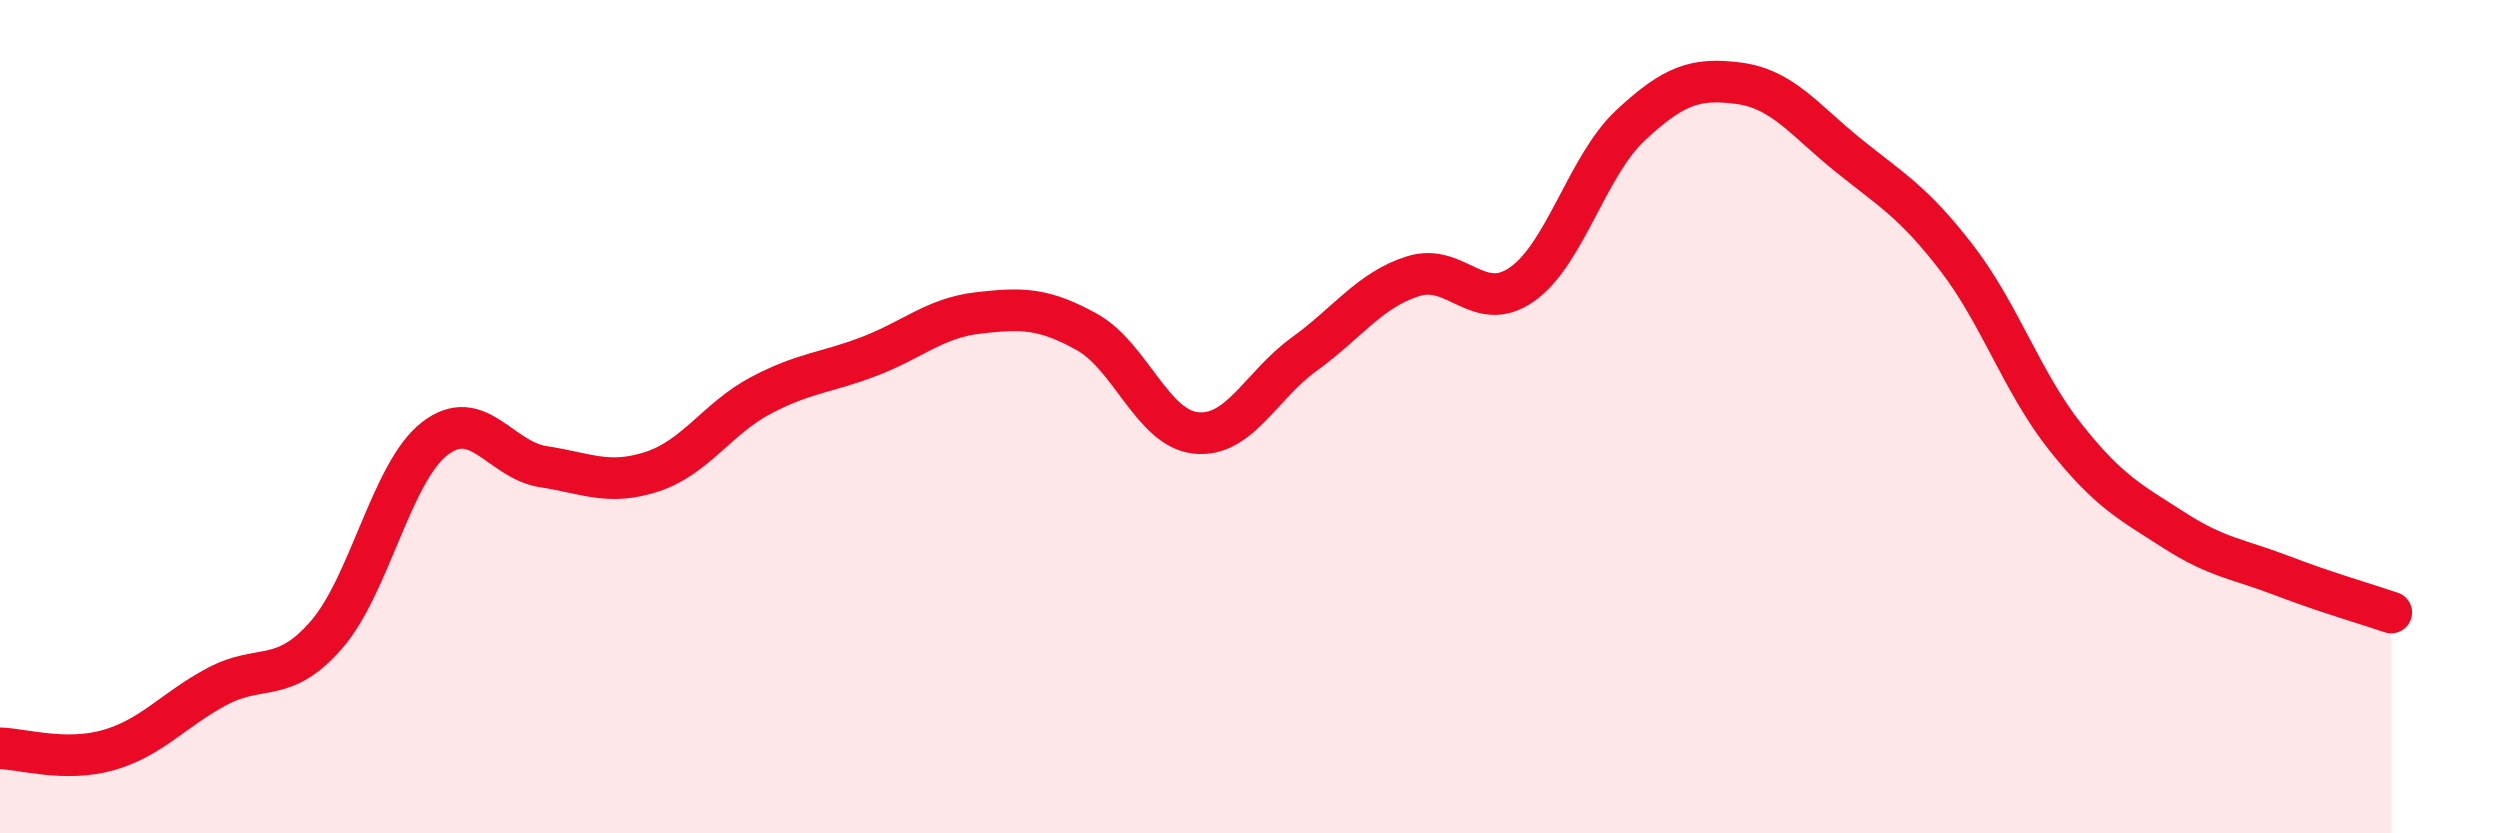
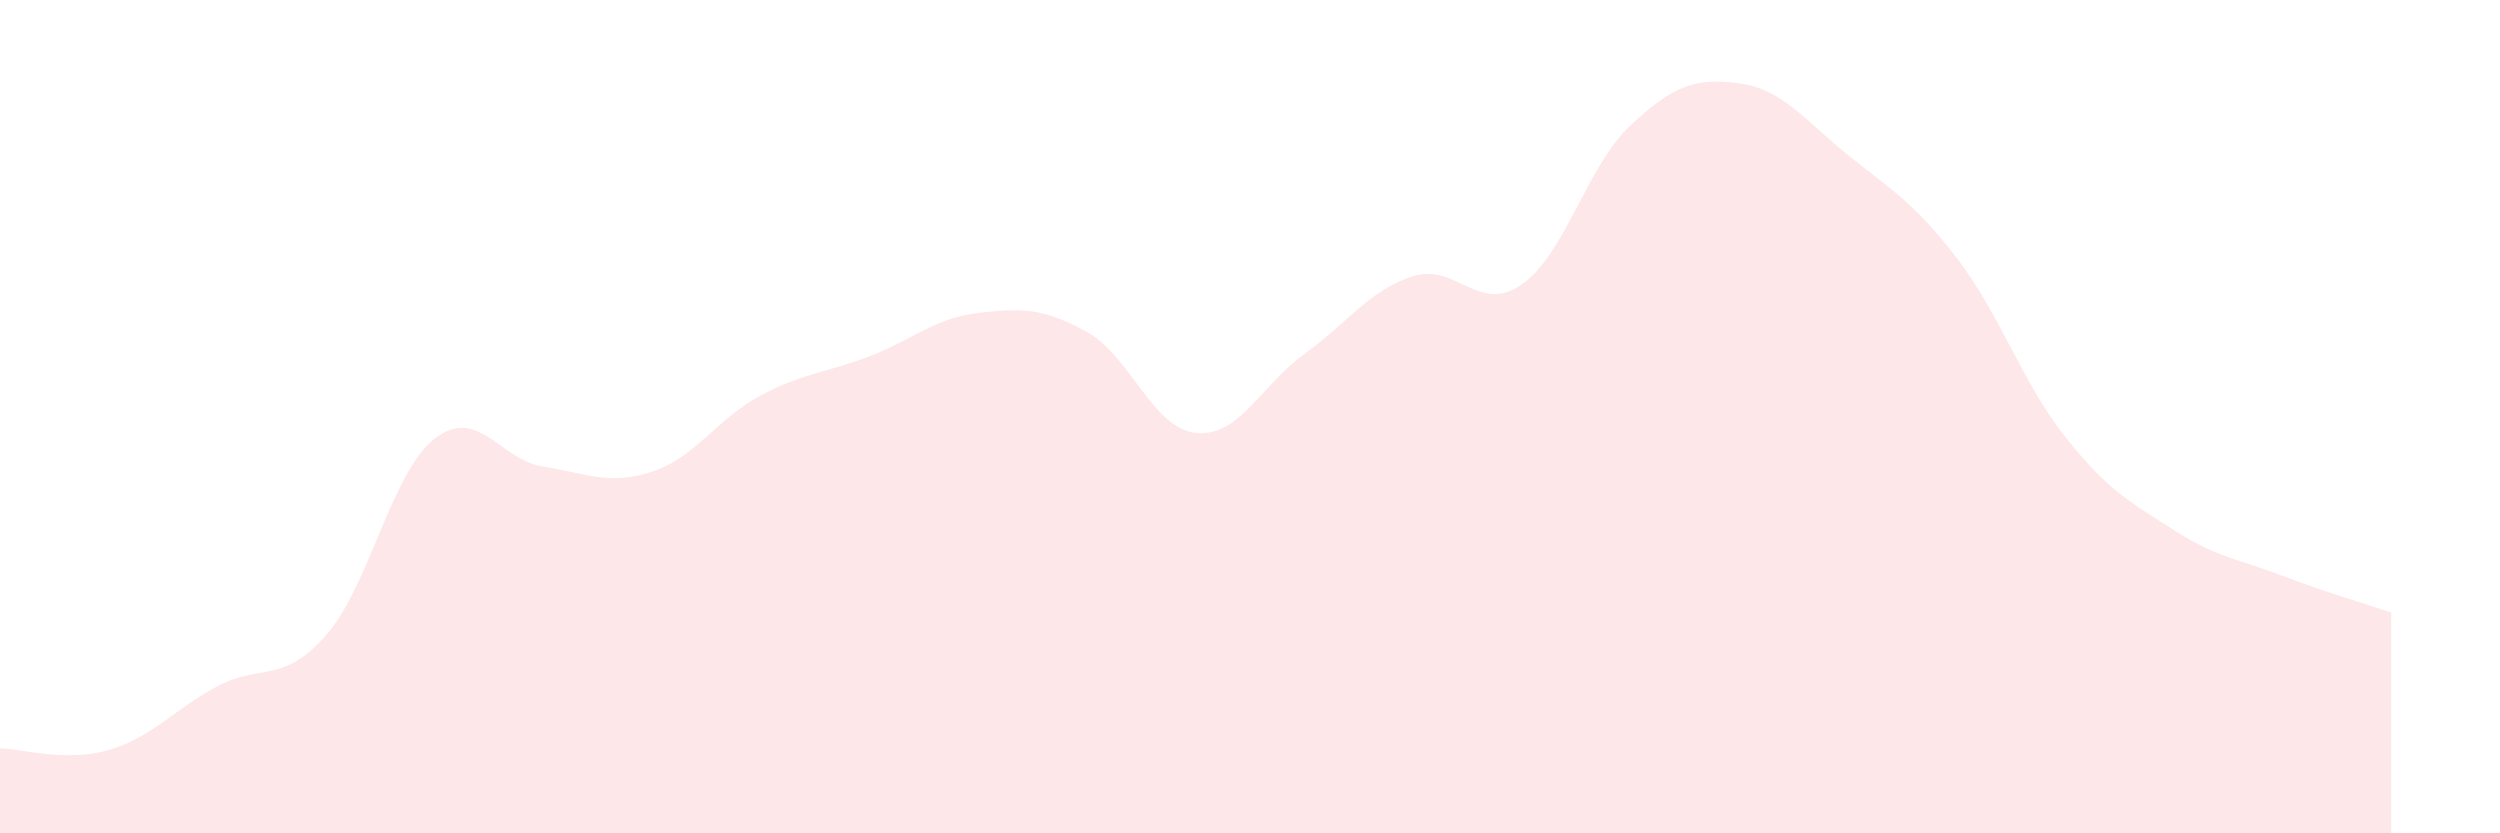
<svg xmlns="http://www.w3.org/2000/svg" width="60" height="20" viewBox="0 0 60 20">
  <path d="M 0,17.96 C 0.52,17.97 1.57,18.3 2.61,18 C 3.65,17.7 4.18,17.02 5.22,16.47 C 6.26,15.92 6.79,16.43 7.83,15.24 C 8.87,14.05 9.39,11.34 10.43,10.53 C 11.47,9.72 12,11.04 13.04,11.2 C 14.08,11.36 14.61,11.66 15.65,11.32 C 16.69,10.98 17.22,10.04 18.26,9.49 C 19.3,8.94 19.83,8.95 20.87,8.55 C 21.91,8.15 22.44,7.63 23.48,7.51 C 24.52,7.39 25.05,7.39 26.09,7.97 C 27.13,8.55 27.66,10.28 28.7,10.39 C 29.74,10.5 30.26,9.25 31.3,8.5 C 32.34,7.75 32.87,6.96 33.91,6.63 C 34.95,6.3 35.48,7.55 36.52,6.83 C 37.56,6.11 38.09,3.98 39.13,3.01 C 40.17,2.04 40.7,1.86 41.74,2 C 42.78,2.14 43.31,2.88 44.35,3.72 C 45.39,4.56 45.92,4.84 46.96,6.19 C 48,7.54 48.53,9.18 49.57,10.49 C 50.61,11.8 51.13,12.05 52.17,12.72 C 53.21,13.39 53.74,13.42 54.78,13.82 C 55.82,14.22 56.87,14.52 57.39,14.7L57.39 20L0 20Z" fill="#EB0A25" opacity="0.1" stroke-linecap="round" stroke-linejoin="round" />
-   <path d="M 0,17.96 C 0.52,17.97 1.57,18.3 2.61,18 C 3.65,17.7 4.18,17.02 5.22,16.47 C 6.26,15.92 6.79,16.43 7.83,15.24 C 8.87,14.05 9.39,11.34 10.43,10.53 C 11.47,9.72 12,11.04 13.04,11.2 C 14.08,11.36 14.61,11.66 15.65,11.32 C 16.69,10.98 17.22,10.04 18.26,9.49 C 19.3,8.94 19.83,8.95 20.87,8.55 C 21.91,8.15 22.44,7.63 23.48,7.51 C 24.52,7.39 25.05,7.39 26.09,7.97 C 27.13,8.55 27.66,10.28 28.7,10.39 C 29.74,10.5 30.26,9.25 31.3,8.5 C 32.34,7.75 32.87,6.96 33.91,6.63 C 34.95,6.3 35.48,7.55 36.52,6.83 C 37.56,6.11 38.09,3.98 39.13,3.01 C 40.17,2.04 40.7,1.86 41.74,2 C 42.78,2.14 43.31,2.88 44.35,3.72 C 45.39,4.56 45.92,4.84 46.96,6.19 C 48,7.54 48.53,9.18 49.57,10.49 C 50.61,11.8 51.13,12.05 52.17,12.72 C 53.21,13.39 53.74,13.42 54.78,13.82 C 55.82,14.22 56.87,14.52 57.39,14.7" stroke="#EB0A25" stroke-width="1" fill="none" stroke-linecap="round" stroke-linejoin="round" />
</svg>